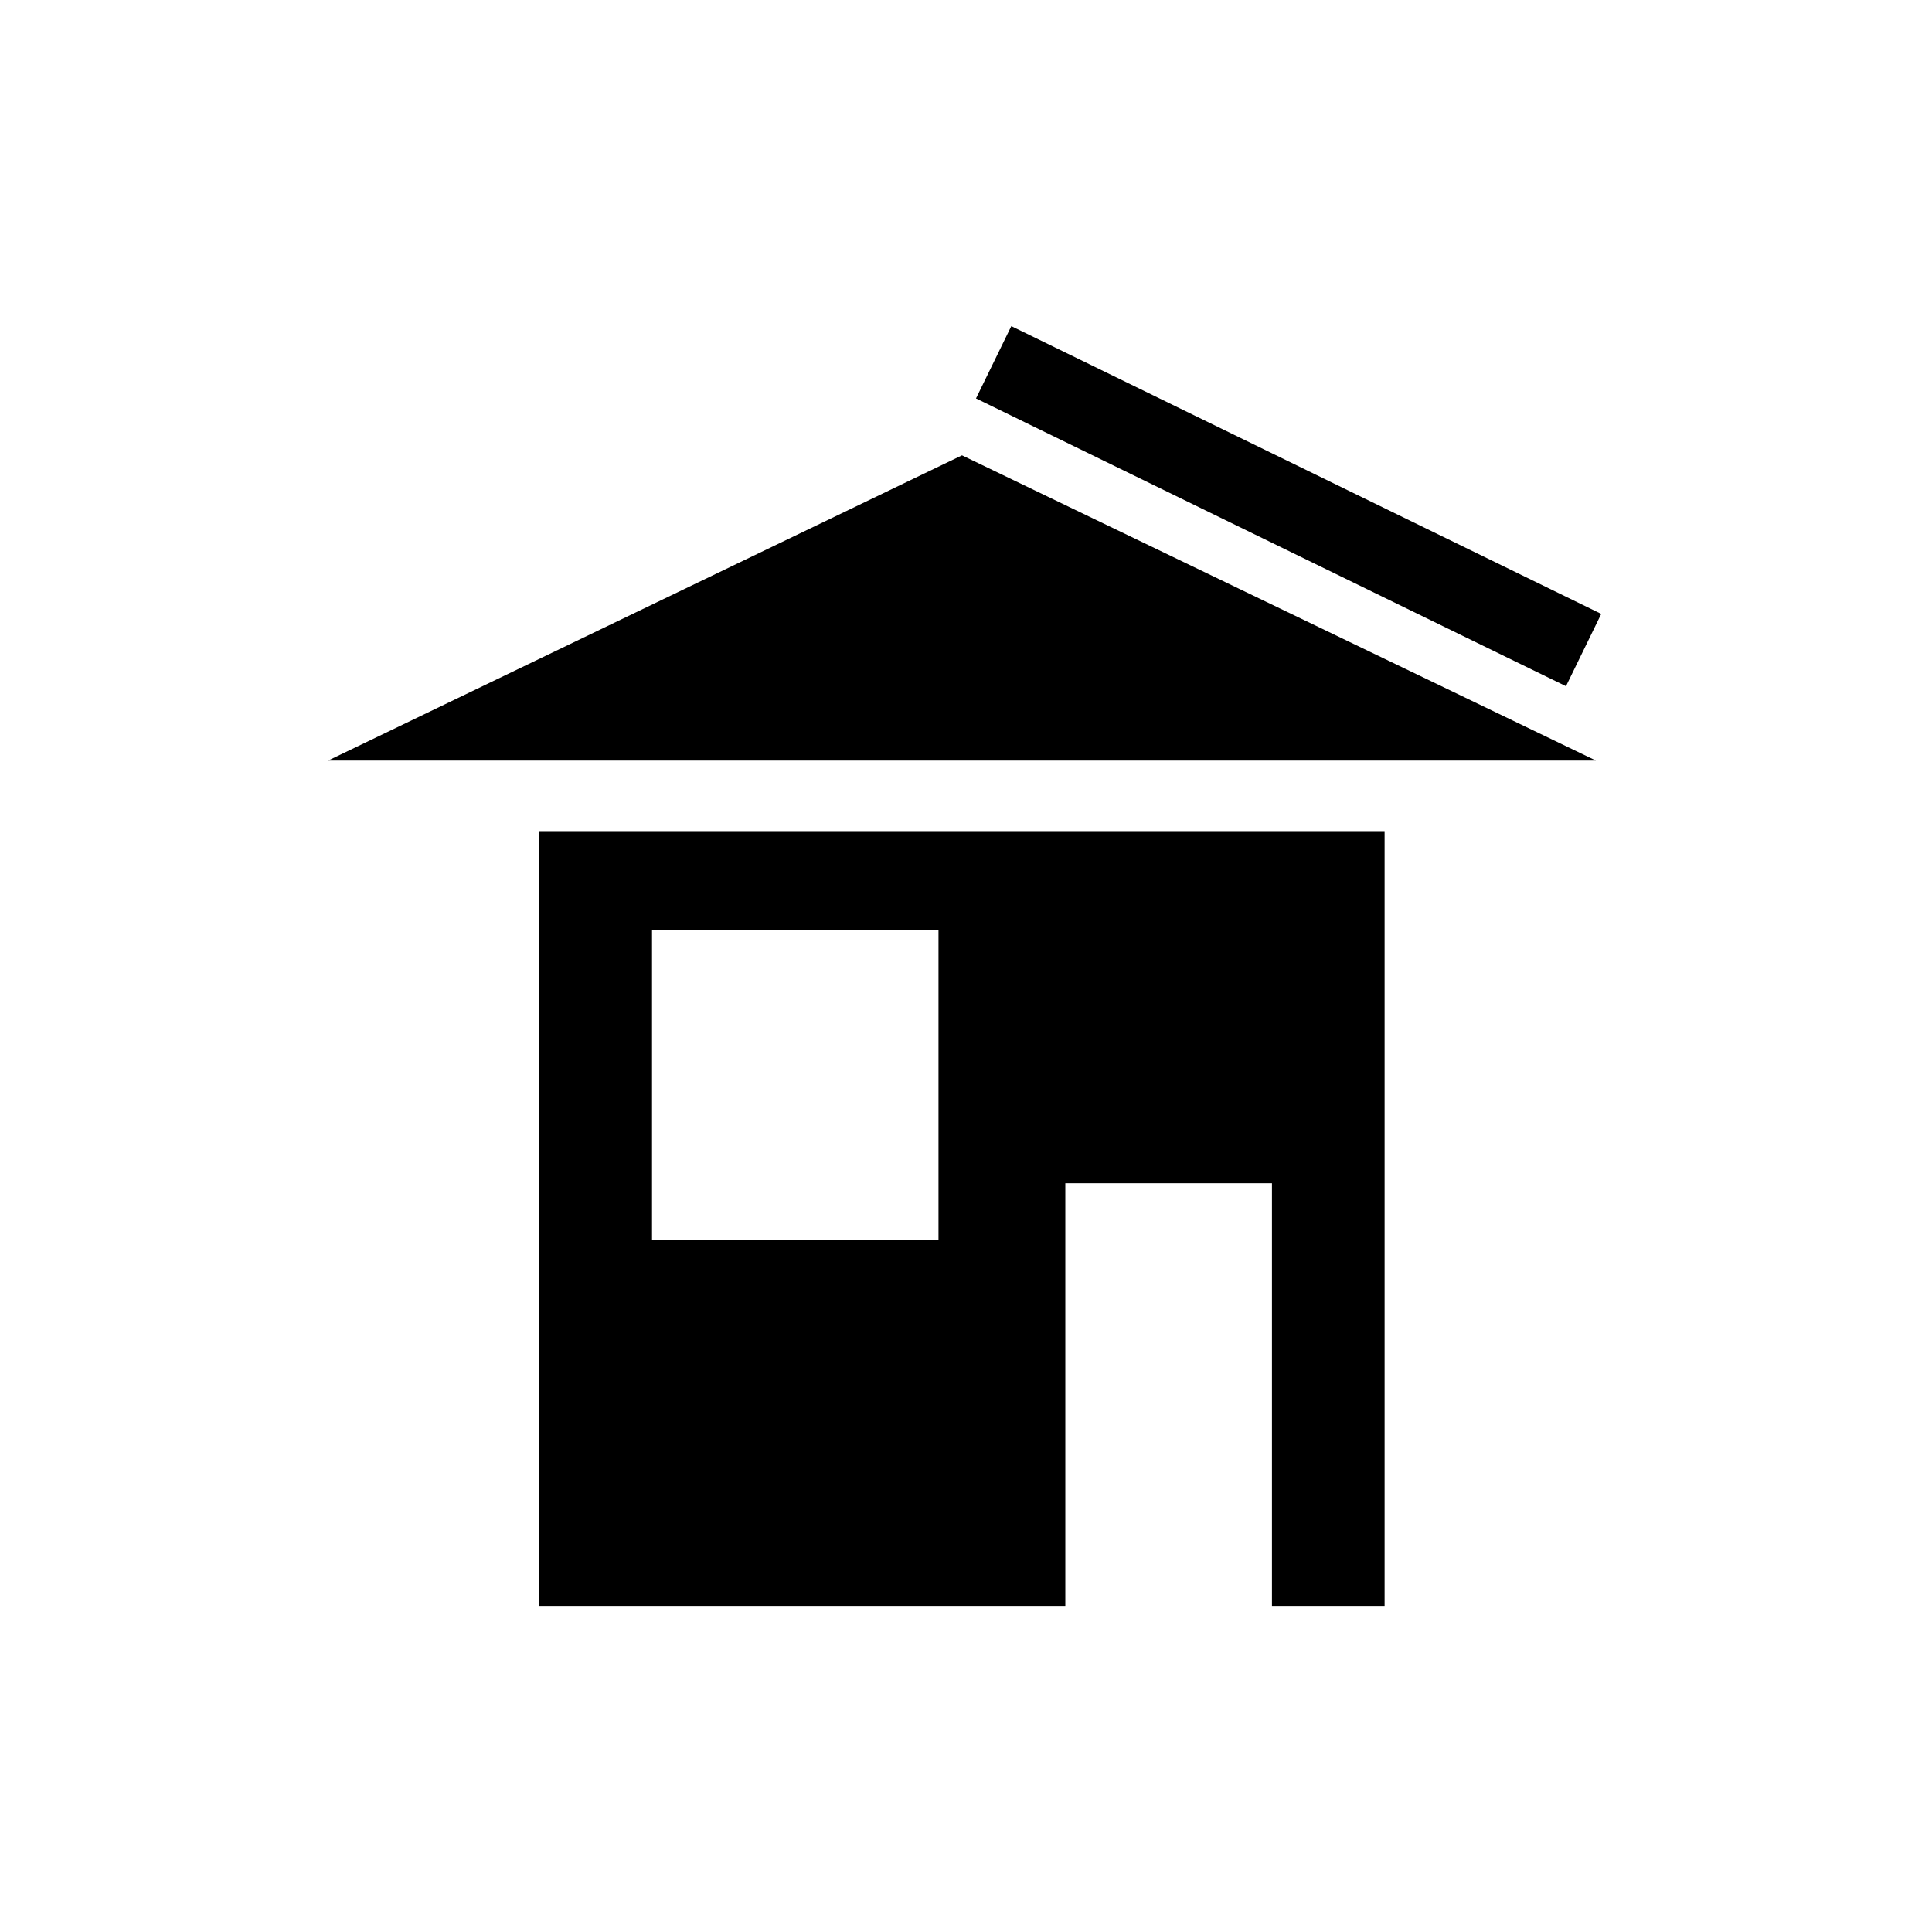
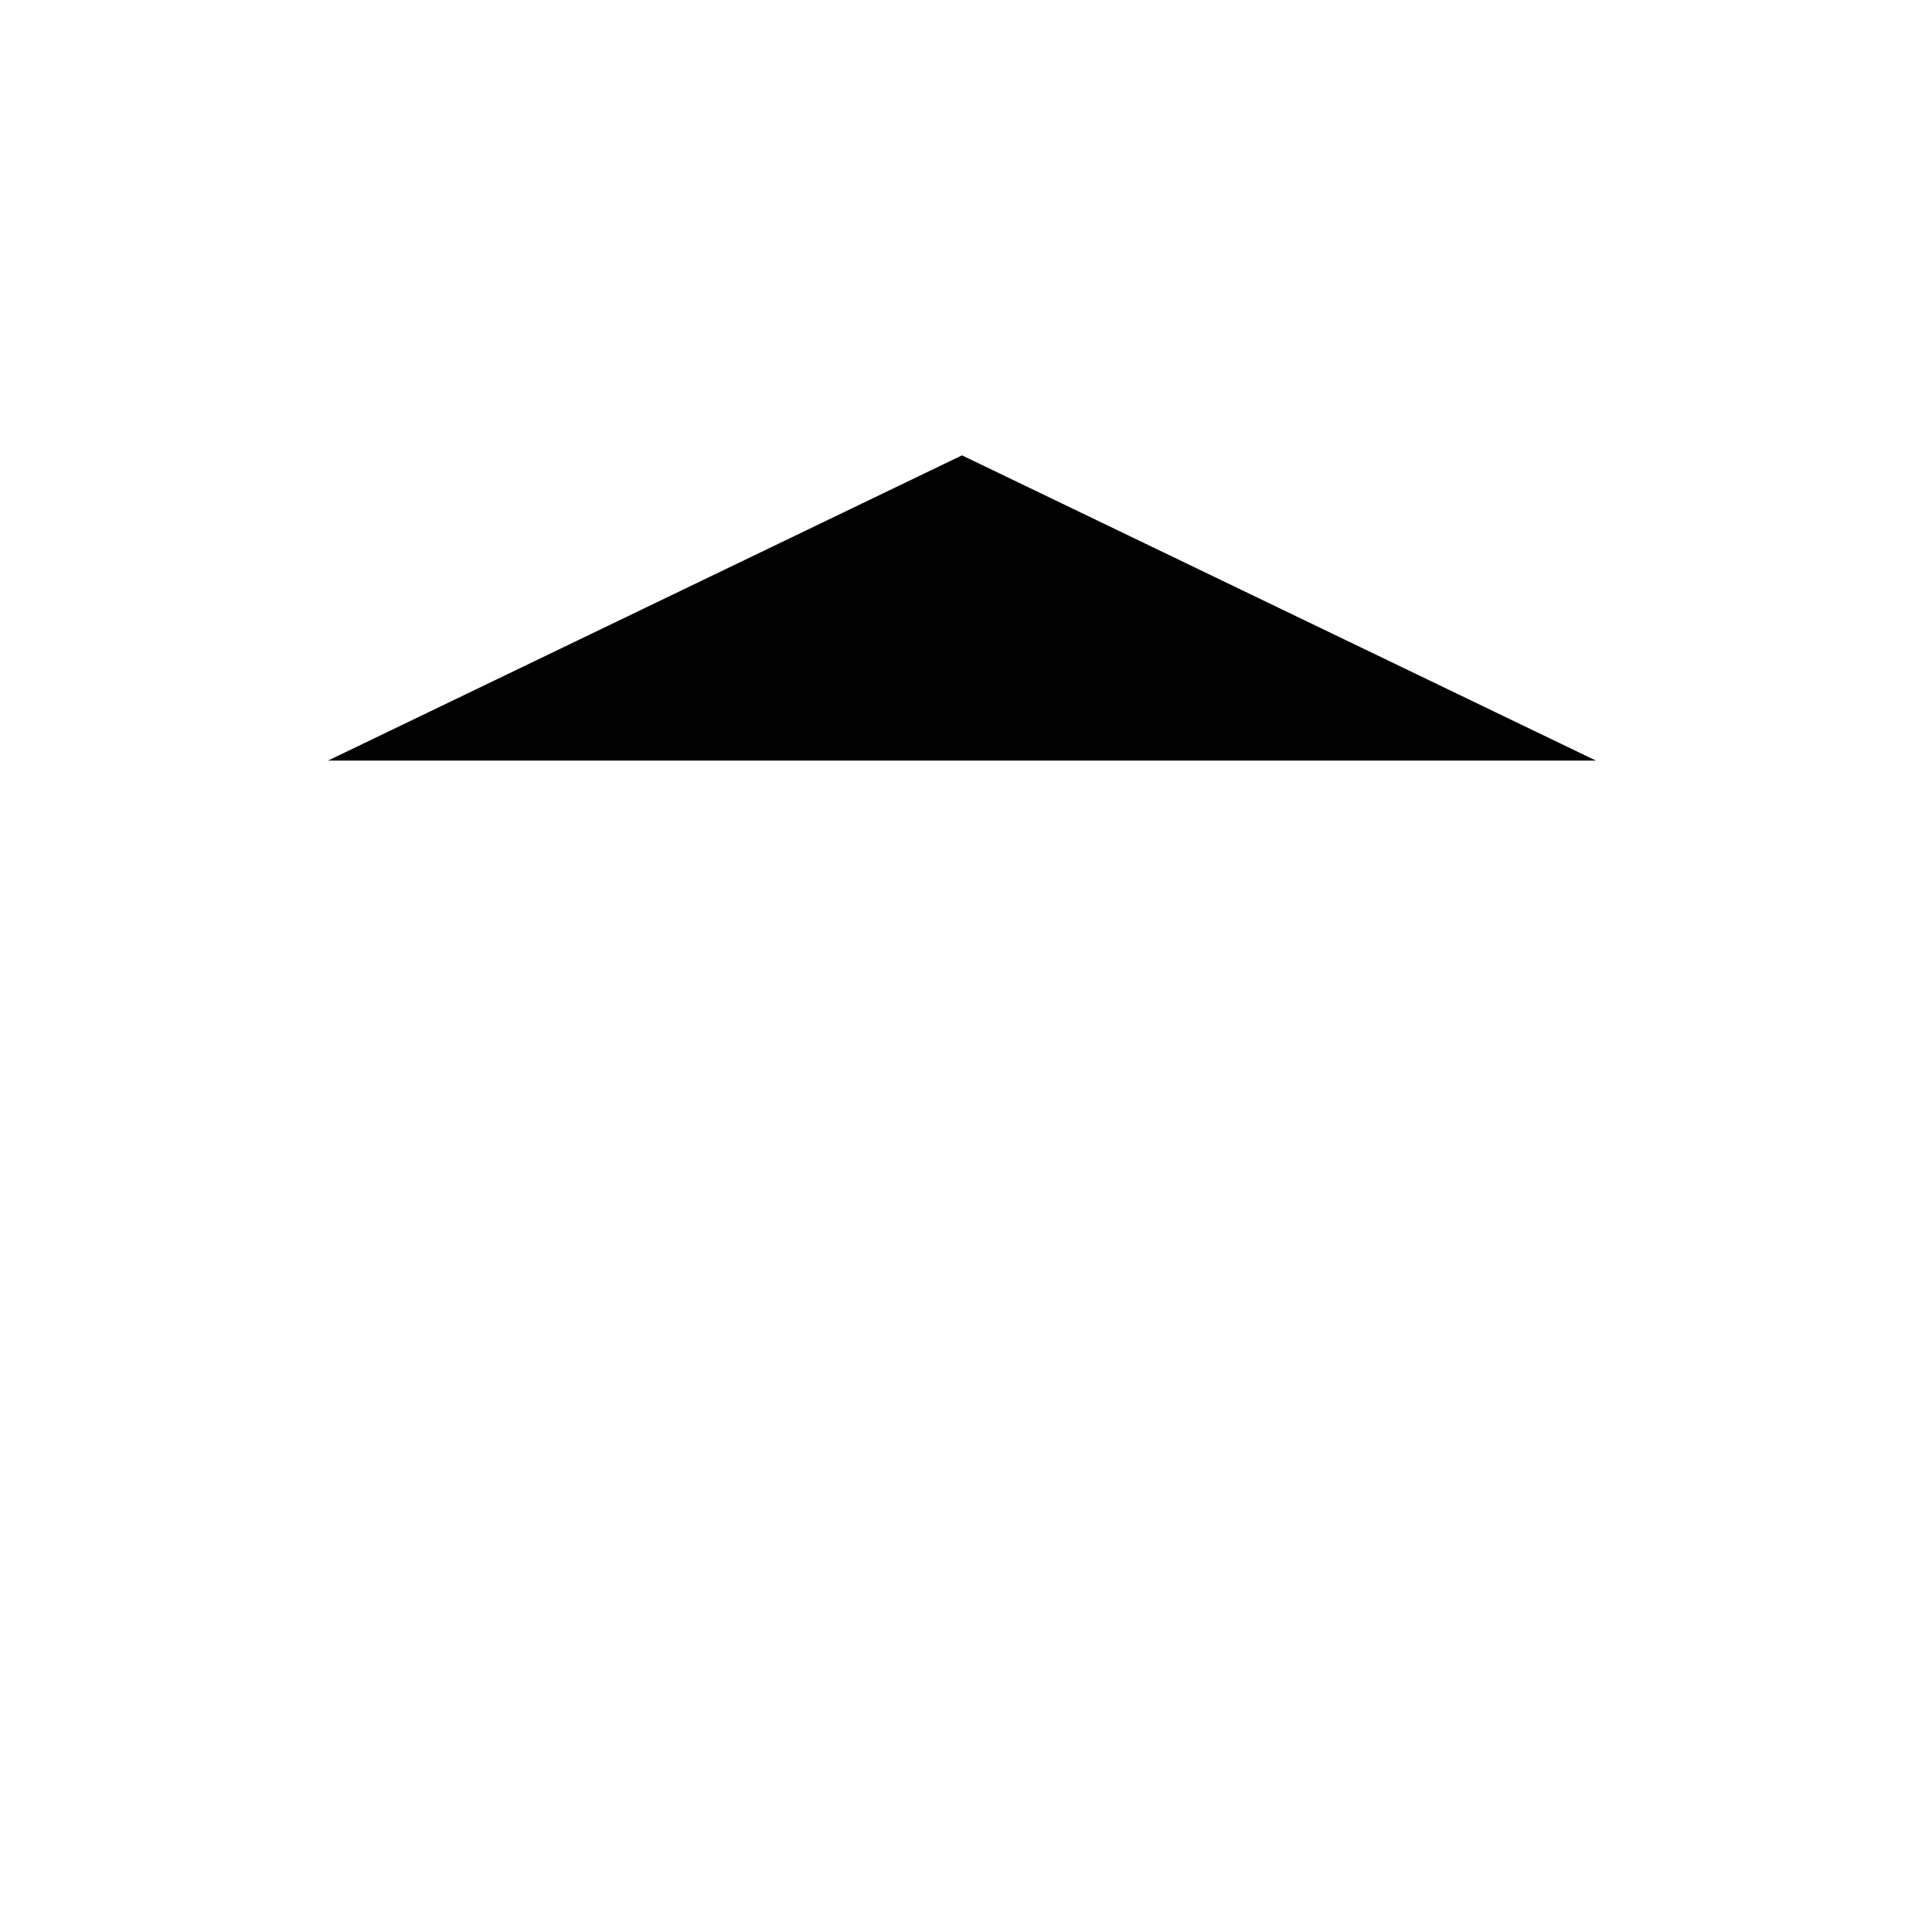
<svg xmlns="http://www.w3.org/2000/svg" fill="#000000" width="800px" height="800px" version="1.1" viewBox="144 144 512 512">
  <g>
-     <path d="m510.93 569.6v-205.34h-224.01v205.34h139.4v-112.02h54.758v112.02zm-118.22-97.062h-75.918v-82.137h75.918z" />
    <path d="m230.92 345.57h336.03l-168.01-80.898z" />
-     <path d="m568.34 306.69-9.34 19.16-156.35-76.258 9.355-19.16z" />
  </g>
</svg>